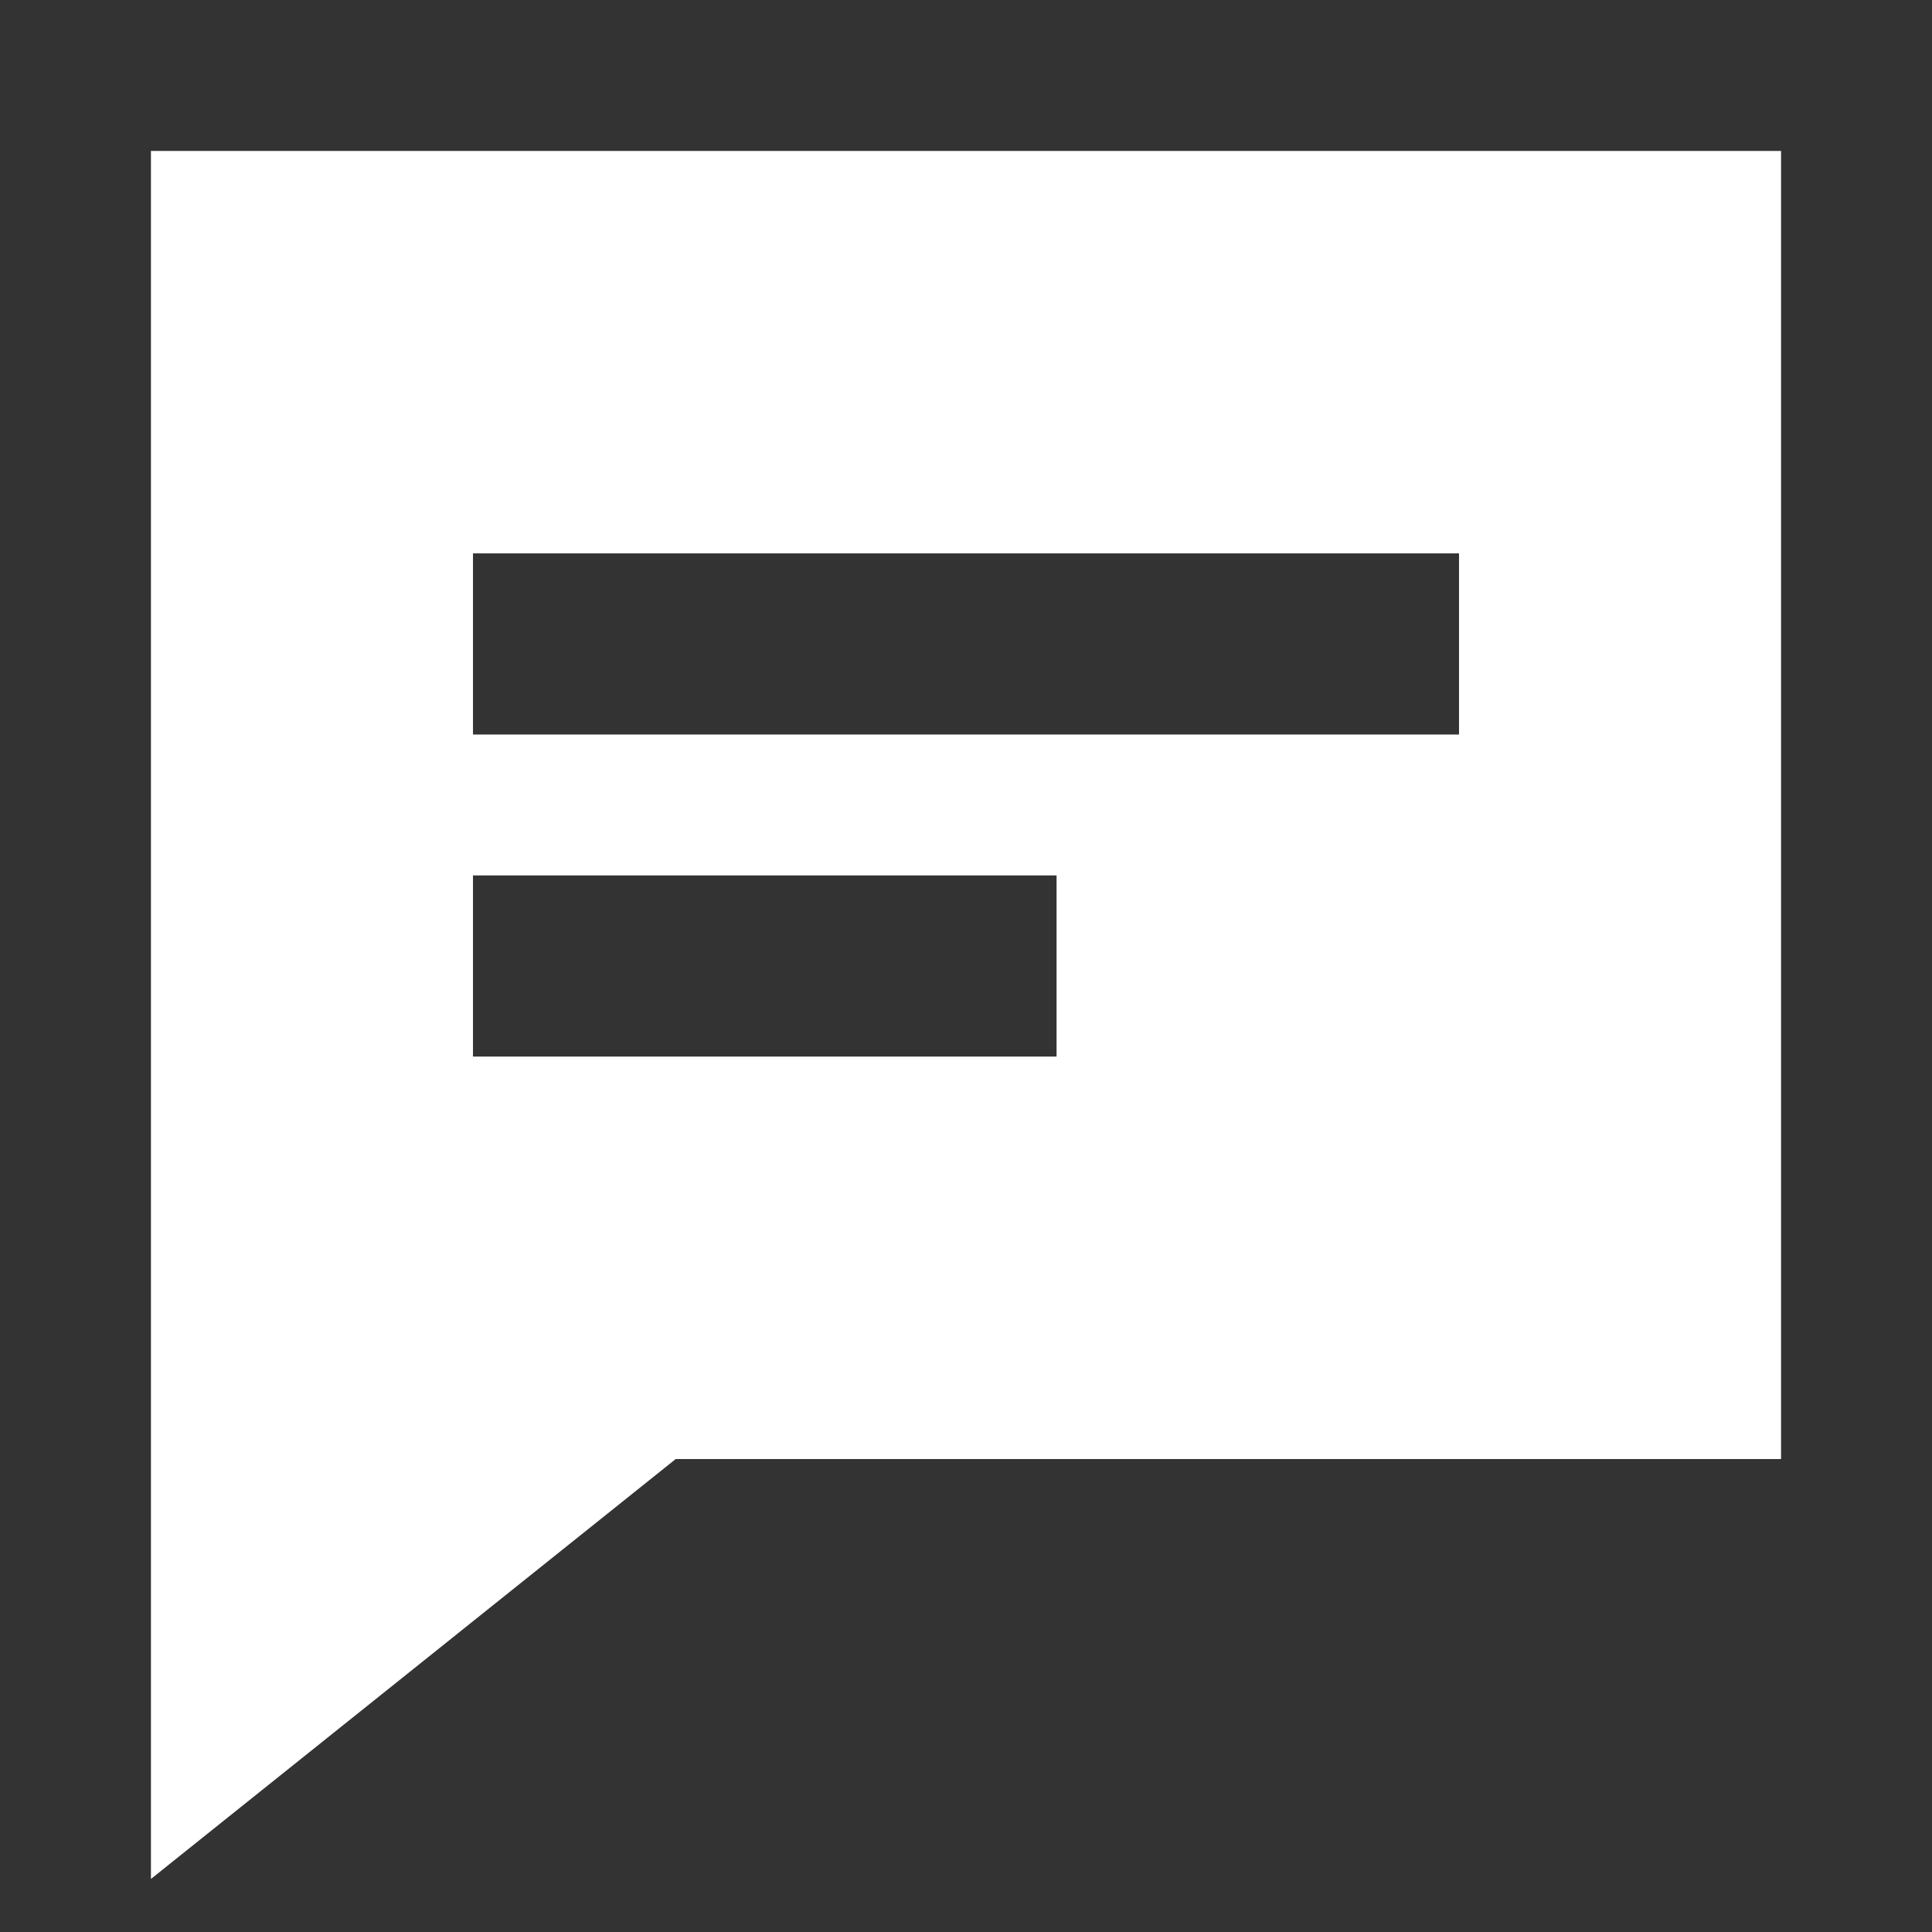
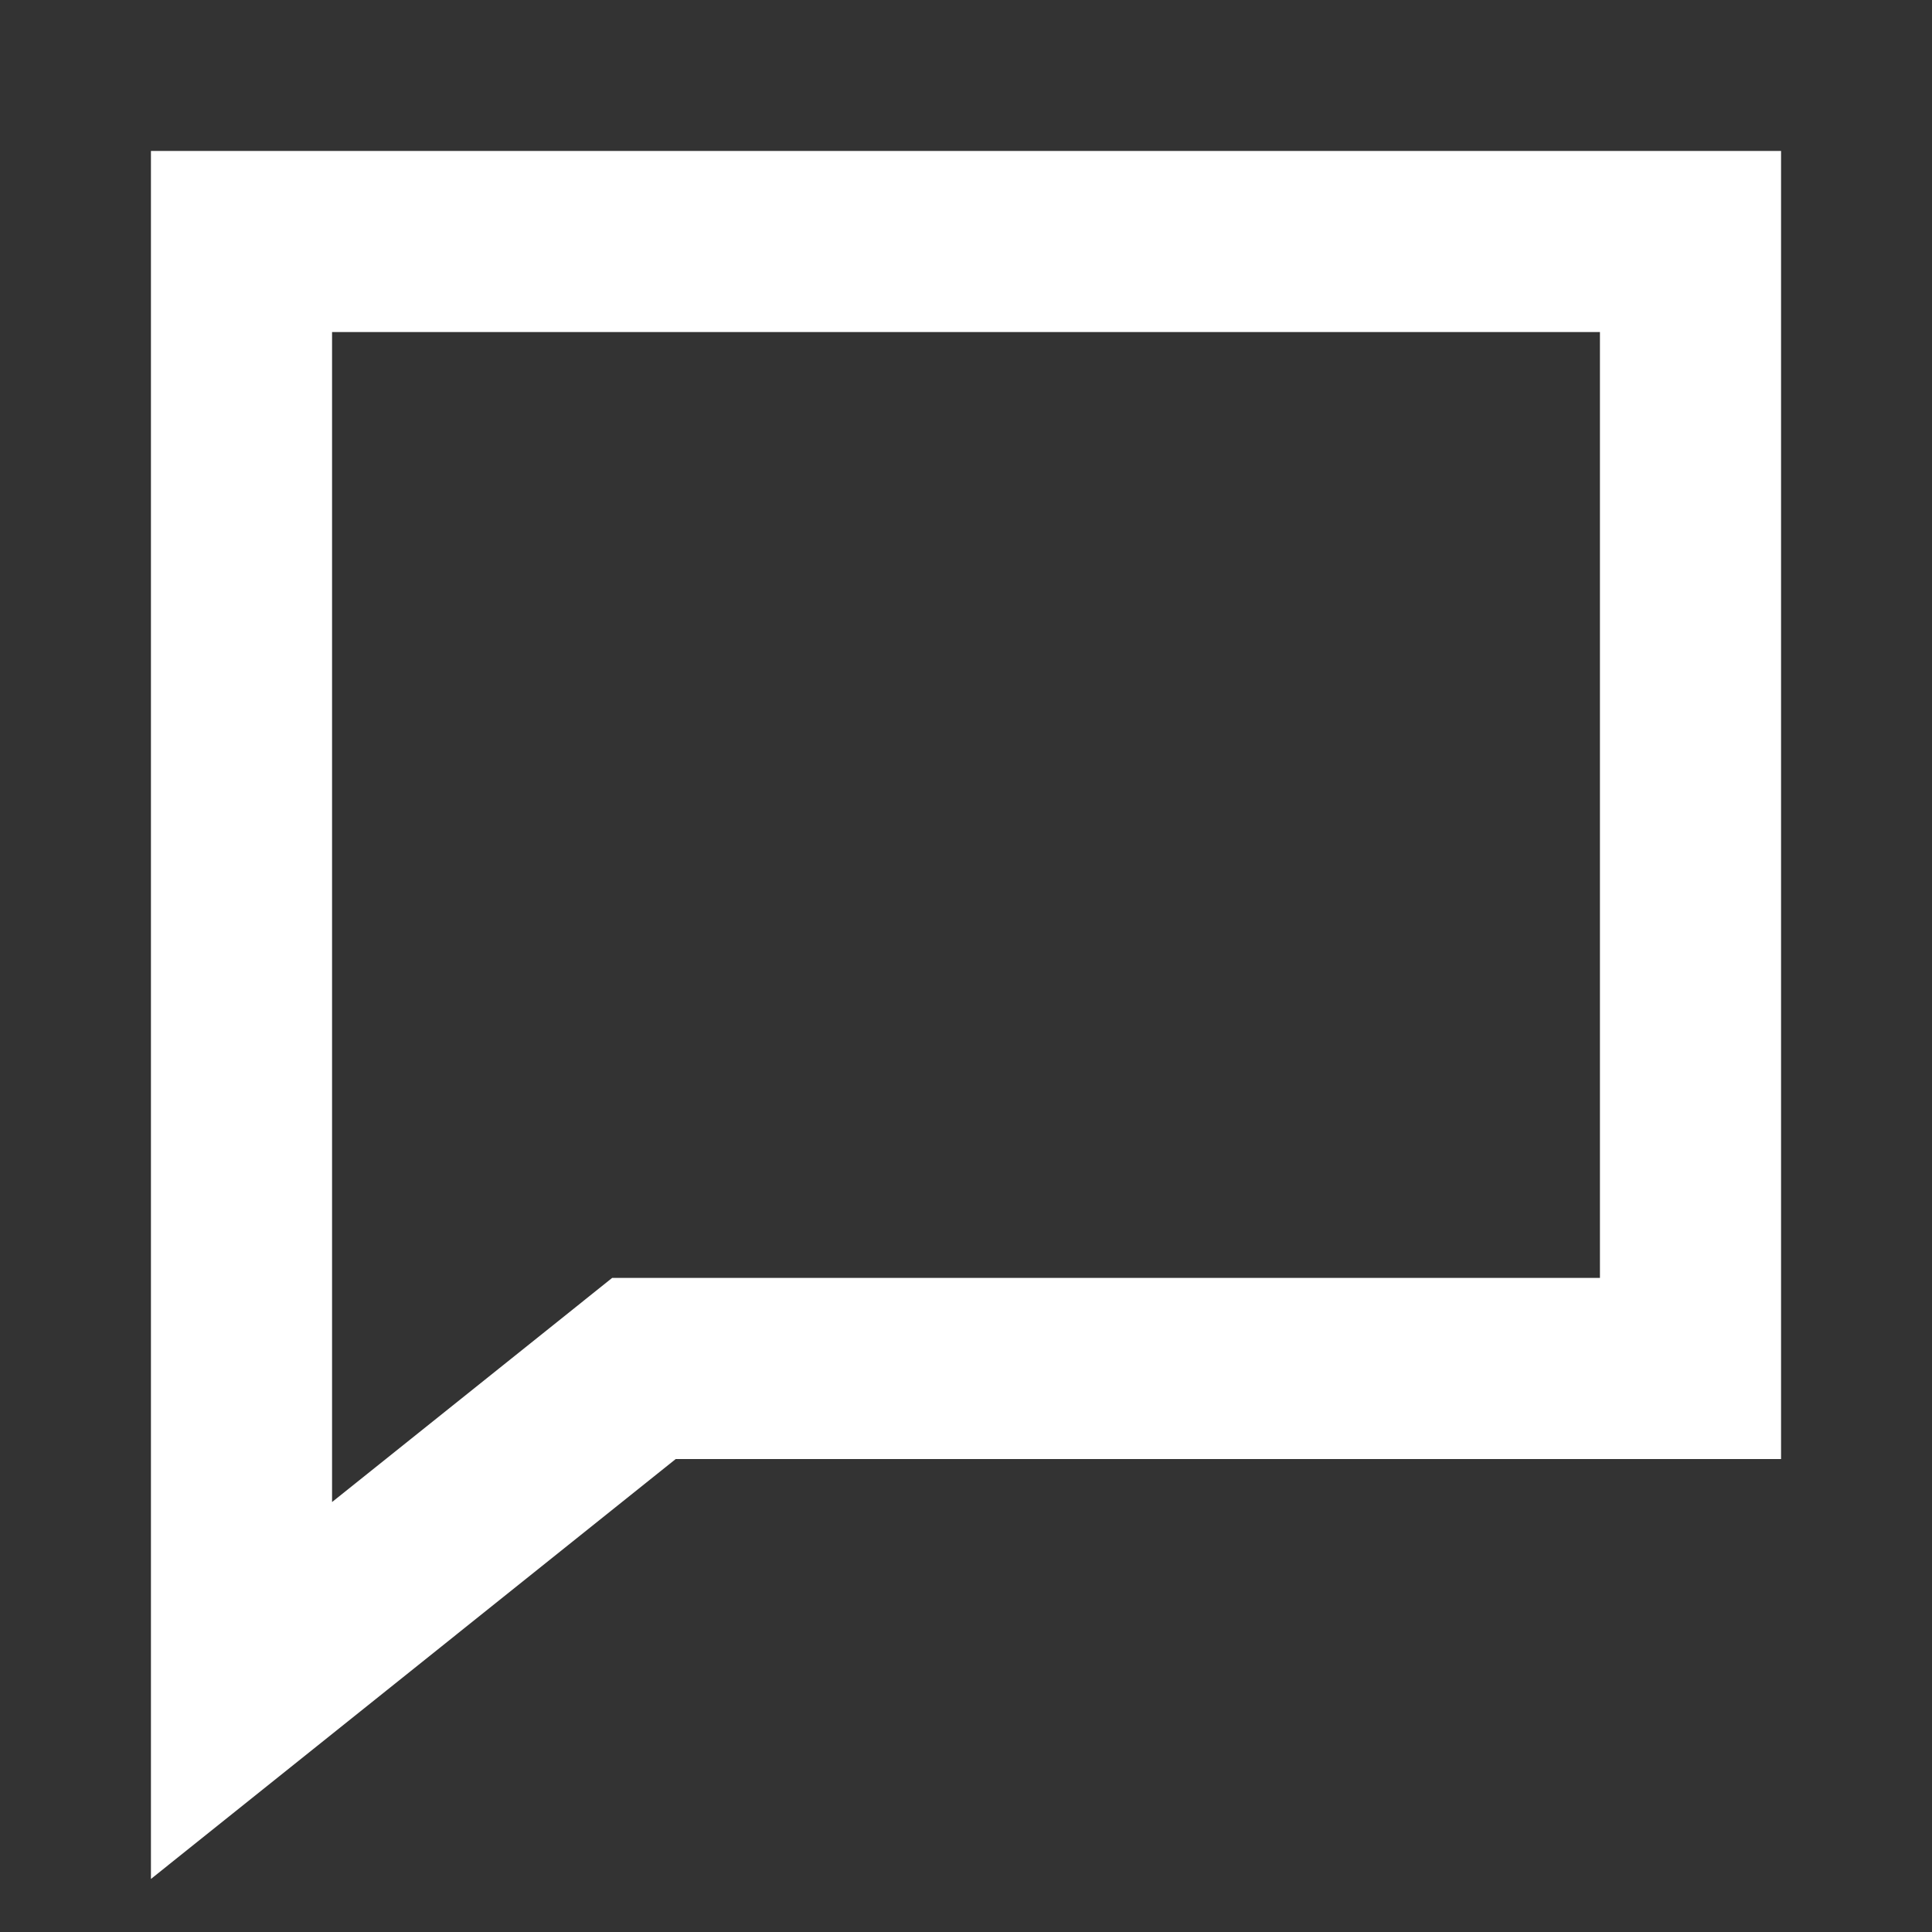
<svg xmlns="http://www.w3.org/2000/svg" width="16" height="16" viewBox="0 0 16 16" fill="none">
  <rect x="0" y="0" width="16" height="16" fill="#333333" stroke="none" />
  <path d="M14 11.333C10.889 11.333 8.444 11.333 5.333 11.333L2 14C2 10 2 6 2 2C6 2 10 2 14 2C14 2 14 10.605 14 11.333Z" stroke="white" stroke-width="1.5" stroke-linecap="round" />
-   <path fill-rule="evenodd" clip-rule="evenodd" d="M14 11.333H5.333L2 14V2H14V11.333ZM3.917 4.583H4.667H11.333H12.083V6.083H11.333H4.667H3.917V4.583ZM4.667 7.25H3.917V8.75H4.667H8H8.75V7.25H8H4.667Z" fill="white" />
</svg>